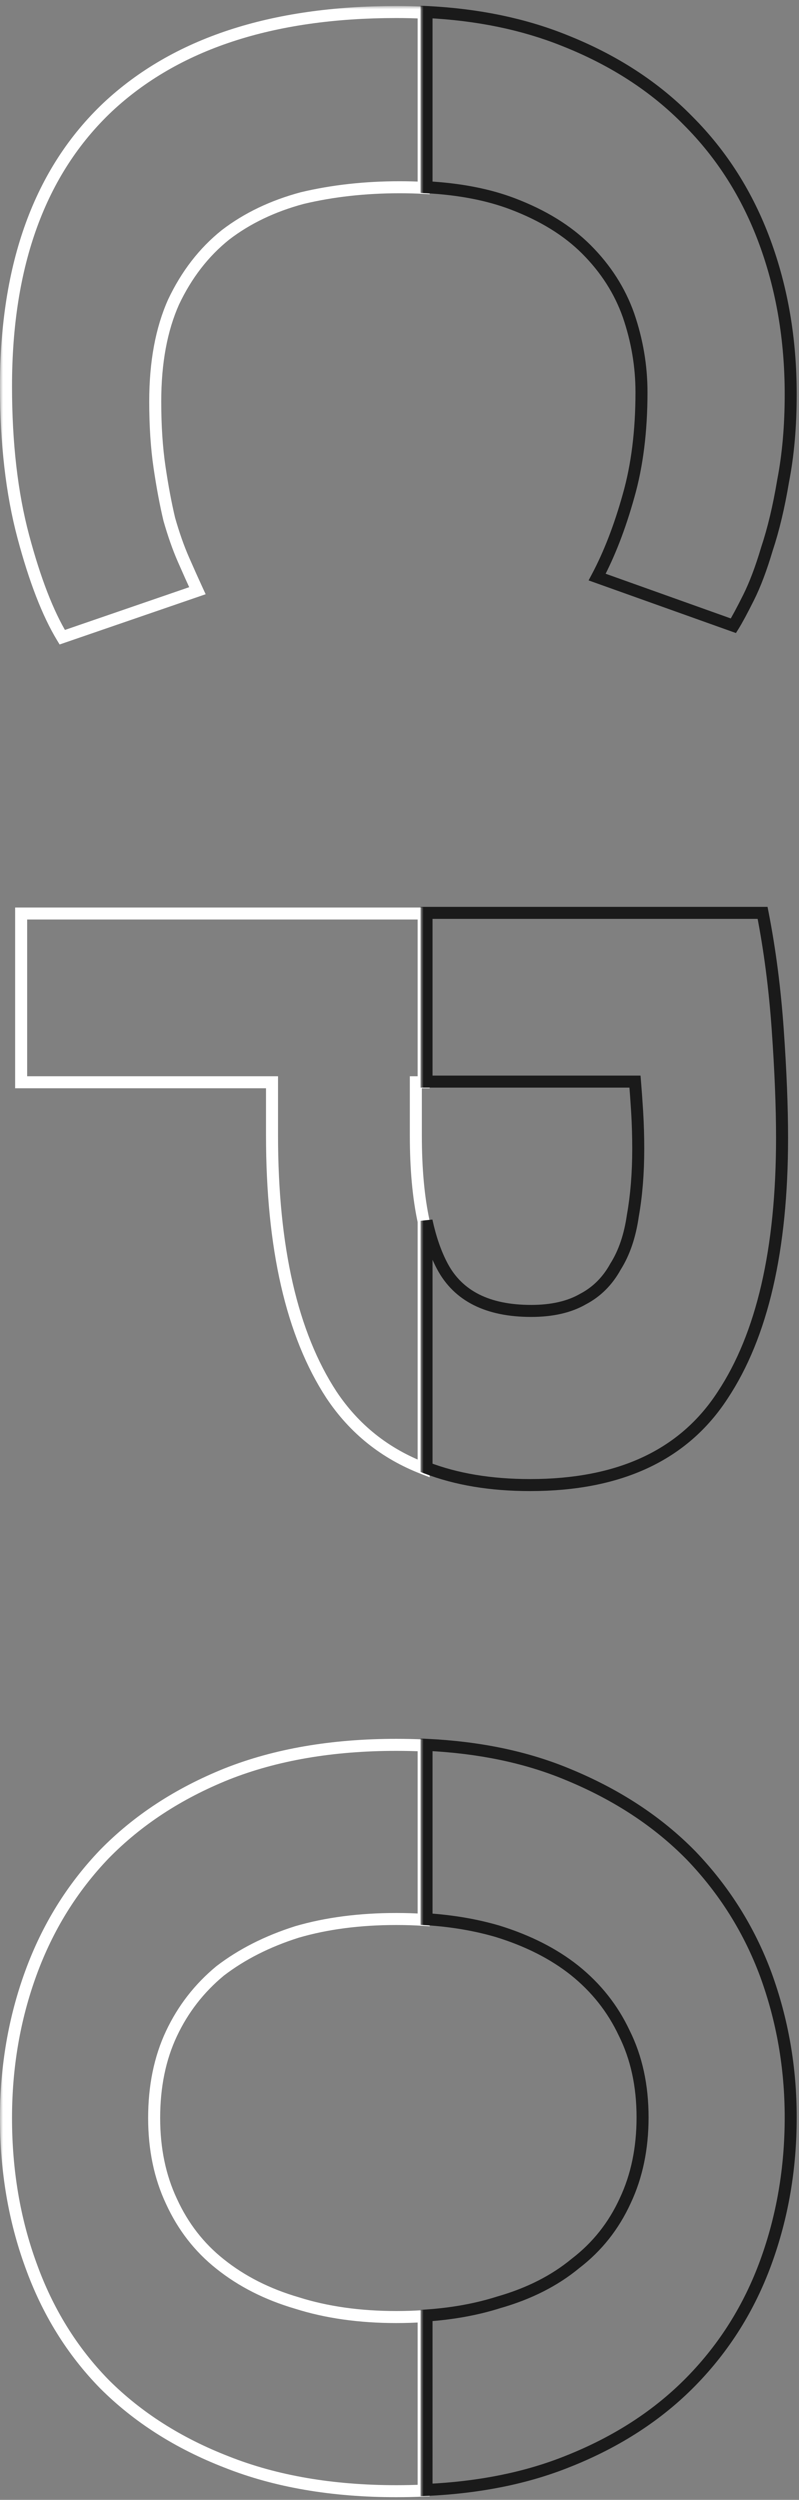
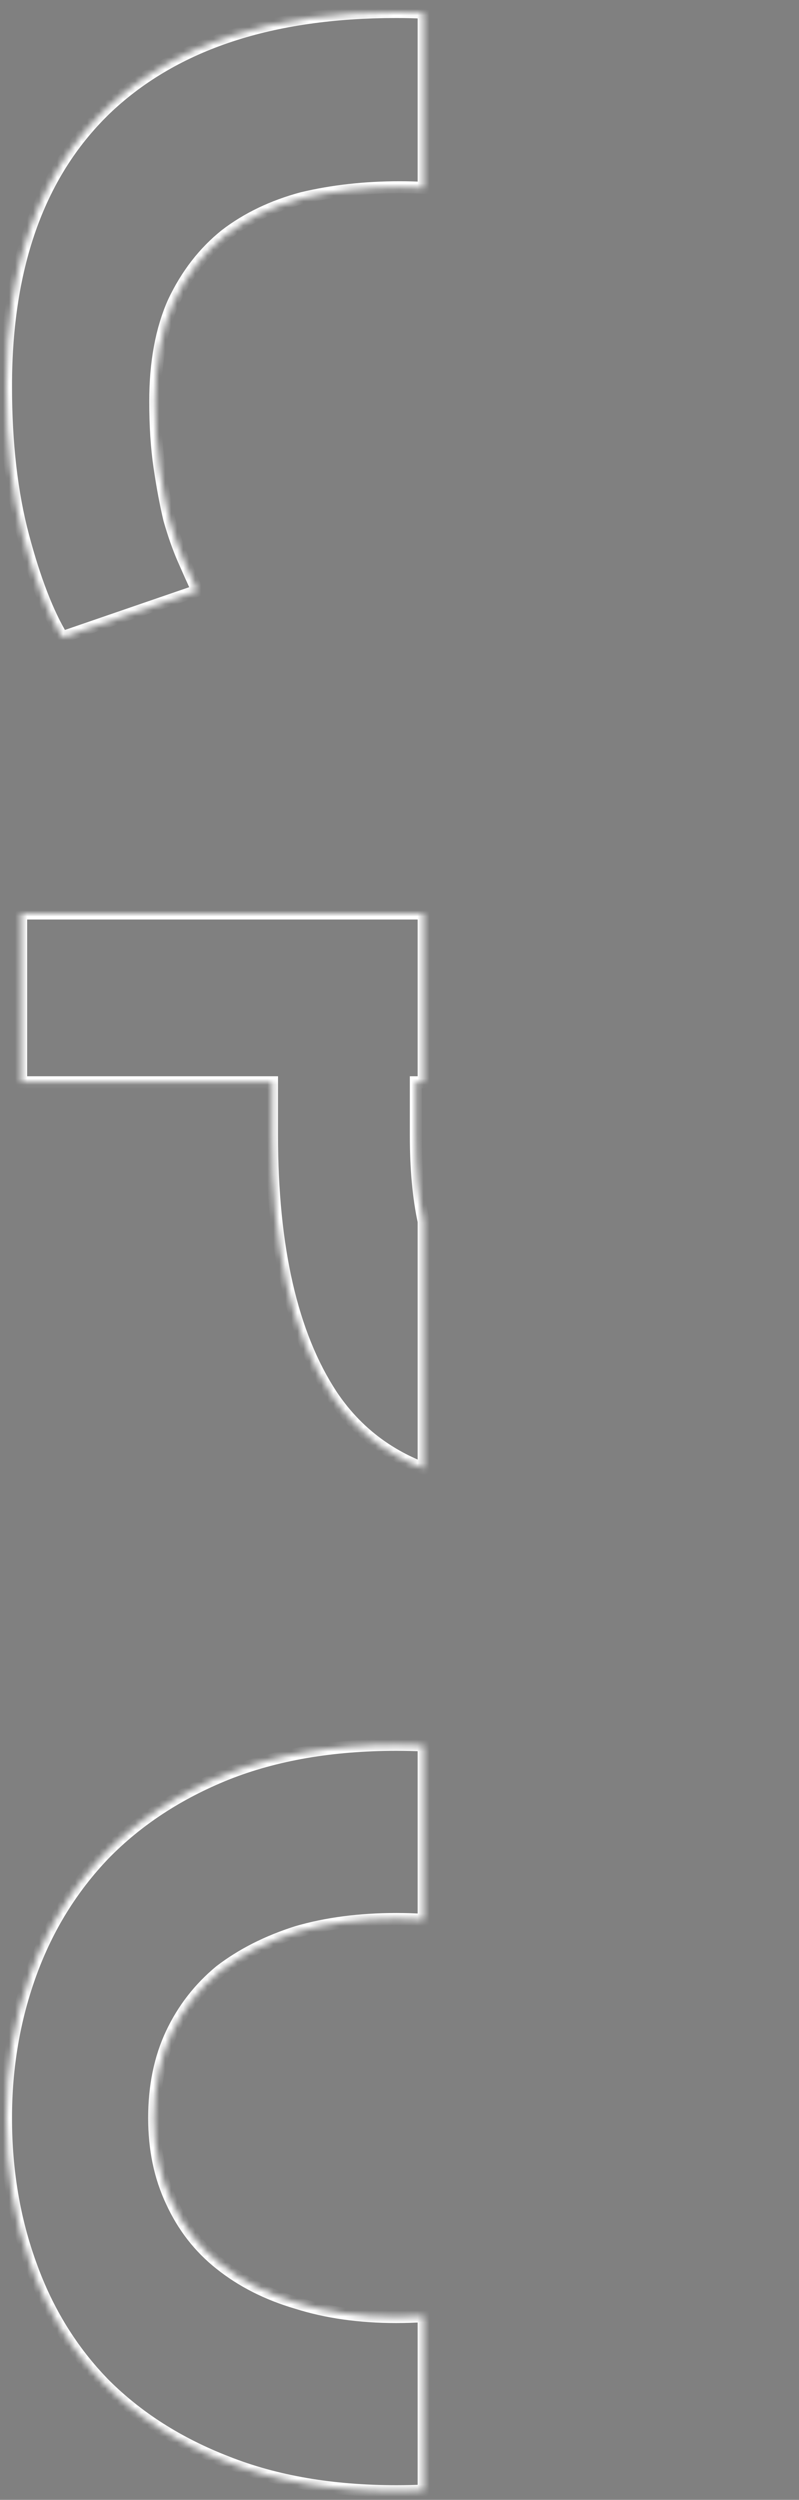
<svg xmlns="http://www.w3.org/2000/svg" width="133" height="416" viewBox="0 0 133 416" fill="none">
  <rect x="0" y="0" width="133" height="416" fill="#808080" stroke="none" />
  <mask id="path-1-outside-1" maskUnits="userSpaceOnUse" x="0" y="1" width="72" height="415" fill="black">
-     <rect fill="white" y="1" width="72" height="415" />
    <path fill-rule="evenodd" clip-rule="evenodd" d="M70.52 290.463C69.034 290.394 67.521 290.359 65.98 290.359C55.3 290.359 45.88 291.979 37.72 295.219C29.68 298.459 22.9 302.899 17.38 308.539C11.98 314.179 7.9 320.779 5.14 328.339C2.38 335.899 1 343.939 1 352.459C1 361.219 2.38 369.379 5.14 376.939C7.9 384.619 11.98 391.219 17.38 396.739C22.9 402.259 29.68 406.579 37.72 409.699C45.88 412.939 55.3 414.559 65.98 414.559C67.521 414.559 69.034 414.525 70.52 414.457V385.428C69.045 385.528 67.532 385.579 65.98 385.579C59.86 385.579 54.34 384.799 49.42 383.239C44.5 381.799 40.24 379.639 36.64 376.759C33.16 373.999 30.46 370.519 28.54 366.319C26.62 362.239 25.66 357.619 25.66 352.459C25.66 347.179 26.62 342.499 28.54 338.419C30.46 334.339 33.16 330.859 36.64 327.979C40.24 325.219 44.5 323.059 49.42 321.499C54.34 320.059 59.86 319.339 65.98 319.339C67.529 319.339 69.043 319.387 70.52 319.483V290.463ZM70.52 152.019H3.52L3.52 180.099H45.28V188.919C45.28 207.639 48.58 222.039 55.18 232.119C58.974 237.809 64.087 241.894 70.52 244.372V203.263C69.653 199.269 69.22 194.488 69.22 188.919V180.099H70.52V152.019ZM70.52 2.108V31.265C69.226 31.195 67.893 31.16 66.52 31.16C60.76 31.16 55.36 31.76 50.32 32.96C45.4 34.28 41.14 36.32 37.54 39.08C33.94 41.96 31.06 45.68 28.9 50.24C26.86 54.8 25.84 60.32 25.84 66.8C25.84 70.88 26.08 74.54 26.56 77.78C27.04 81.02 27.58 83.9 28.18 86.42C28.9 88.94 29.68 91.16 30.52 93.08C31.36 95 32.14 96.74 32.86 98.3L10.36 106.04C7.96 102.08 5.8 96.5 3.88 89.3C1.96 82.1 1 73.76 1 64.28C1 44 6.64 28.52 17.92 17.84C29.2 7.28 45.22 2 65.98 2C67.519 2 69.032 2.036 70.52 2.108Z" />
  </mask>
  <path d="M70.52 290.463H71.52V289.509L70.567 289.465L70.52 290.463ZM37.72 295.219L37.351 294.289L37.346 294.291L37.72 295.219ZM17.38 308.539L16.665 307.839L16.658 307.847L17.38 308.539ZM5.14 328.339L6.079 328.682L6.079 328.682L5.14 328.339ZM1 352.459L2 352.459L1 352.459ZM5.14 376.939L6.081 376.6L6.079 376.596L5.14 376.939ZM17.38 396.739L16.665 397.438L16.673 397.446L17.38 396.739ZM37.72 409.699L38.089 408.769L38.082 408.766L37.72 409.699ZM65.98 414.559L65.98 415.559H65.98V414.559ZM70.52 414.457L70.565 415.456L71.52 415.413V414.457H70.52ZM70.52 385.428H71.52V384.358L70.452 384.43L70.52 385.428ZM49.42 383.239L49.722 382.285L49.712 382.282L49.701 382.279L49.42 383.239ZM36.64 376.759L37.265 375.978L37.261 375.975L36.64 376.759ZM28.54 366.319L29.45 365.903L29.445 365.893L28.54 366.319ZM25.66 352.459L24.66 352.459V352.459H25.66ZM28.54 338.419L29.445 338.844L29.445 338.844L28.54 338.419ZM36.64 327.979L36.032 327.185L36.017 327.196L36.002 327.208L36.64 327.979ZM49.42 321.499L49.139 320.539L49.128 320.542L49.118 320.545L49.42 321.499ZM70.52 319.483L70.455 320.481L71.52 320.55V319.483H70.52ZM3.52 152.019V151.019H2.52L2.52 152.019L3.52 152.019ZM70.52 152.019H71.52V151.019H70.52V152.019ZM3.52 180.099L2.52 180.099L2.52 181.099H3.52V180.099ZM45.28 180.099H46.28V179.099H45.28V180.099ZM45.28 188.919L46.28 188.919V188.919H45.28ZM55.18 232.119L54.343 232.667L54.348 232.673L55.18 232.119ZM70.52 244.372L70.161 245.305L71.52 245.829V244.372H70.52ZM70.52 203.263H71.52V203.155L71.497 203.051L70.52 203.263ZM69.22 180.099V179.099H68.22V180.099H69.22ZM70.52 180.099V181.099H71.52V180.099H70.52ZM70.52 2.108H71.52V1.155L70.568 1.109L70.52 2.108ZM70.52 31.265L70.466 32.263L71.52 32.32V31.265H70.52ZM50.32 32.96L50.088 31.987L50.075 31.991L50.061 31.994L50.32 32.96ZM37.54 39.08L36.932 38.286L36.923 38.293L36.915 38.299L37.54 39.08ZM28.9 50.24L27.996 49.812L27.992 49.822L27.987 49.832L28.9 50.24ZM28.18 86.42L27.207 86.652L27.212 86.673L27.218 86.695L28.18 86.42ZM30.52 93.08L29.604 93.481L29.604 93.481L30.52 93.08ZM32.86 98.3L33.185 99.246L34.232 98.886L33.768 97.881L32.86 98.3ZM10.36 106.04L9.505 106.558L9.923 107.248L10.685 106.986L10.36 106.04ZM3.88 89.3L4.846 89.042L4.846 89.042L3.88 89.3ZM1 64.28L1.25967e-05 64.28L1 64.28ZM17.92 17.84L17.237 17.11L17.233 17.114L17.92 17.84ZM65.98 2L65.98 1L65.98 2ZM65.98 291.359C67.506 291.359 69.003 291.393 70.473 291.462L70.567 289.465C69.065 289.394 67.536 289.359 65.98 289.359V291.359ZM38.089 296.148C46.109 292.964 55.4 291.359 65.98 291.359V289.359C55.2 289.359 45.651 290.994 37.351 294.289L38.089 296.148ZM18.095 309.238C23.509 303.706 30.169 299.34 38.094 296.146L37.346 294.291C29.191 297.578 22.291 302.091 16.665 307.839L18.095 309.238ZM6.079 328.682C8.793 321.247 12.801 314.767 18.102 309.23L16.658 307.847C11.159 313.59 7.007 320.31 4.201 327.996L6.079 328.682ZM2 352.459C2 344.049 3.362 336.125 6.079 328.682L4.201 327.996C1.398 335.672 3.77232e-07 343.829 0 352.459L2 352.459ZM6.079 376.596C3.363 369.155 2 361.112 2 352.459L0 352.459C-3.87572e-07 361.325 1.397 369.602 4.201 377.282L6.079 376.596ZM18.095 396.039C12.801 390.628 8.795 384.153 6.081 376.6L4.199 377.277C7.005 385.084 11.159 391.809 16.665 397.438L18.095 396.039ZM38.082 408.766C30.158 405.691 23.499 401.443 18.087 396.031L16.673 397.446C22.301 403.074 29.202 407.466 37.358 410.631L38.082 408.766ZM65.98 413.559C55.4 413.559 46.109 411.954 38.089 408.769L37.351 410.628C45.651 413.924 55.2 415.559 65.98 415.559L65.98 413.559ZM70.475 413.458C69.004 413.525 67.506 413.559 65.98 413.559V415.559C67.535 415.559 69.064 415.525 70.565 415.456L70.475 413.458ZM69.52 385.428V414.457H71.52V385.428H69.52ZM65.98 386.579C67.553 386.579 69.09 386.528 70.588 386.426L70.452 384.43C69.001 384.529 67.51 384.579 65.98 384.579V386.579ZM49.118 384.192C54.152 385.788 59.776 386.579 65.98 386.579V384.579C59.944 384.579 54.528 383.809 49.722 382.285L49.118 384.192ZM36.015 377.539C39.728 380.51 44.108 382.726 49.139 384.198L49.701 382.279C44.892 380.871 40.752 378.768 37.265 375.978L36.015 377.539ZM27.631 366.734C29.613 371.072 32.41 374.68 36.019 377.542L37.261 375.975C33.91 373.317 31.306 369.965 29.45 365.903L27.631 366.734ZM24.66 352.459C24.66 357.745 25.644 362.513 27.635 366.744L29.445 365.893C27.596 361.964 26.66 357.493 26.66 352.459H24.66ZM27.635 337.993C25.643 342.227 24.66 347.056 24.66 352.459L26.66 352.459C26.66 347.301 27.597 342.77 29.445 338.844L27.635 337.993ZM36.002 327.208C32.409 330.182 29.618 333.779 27.635 337.993L29.445 338.844C31.302 334.898 33.911 331.535 37.278 328.749L36.002 327.208ZM49.118 320.545C44.102 322.136 39.735 324.345 36.032 327.185L37.248 328.772C40.745 326.092 44.898 323.982 49.722 322.452L49.118 320.545ZM65.98 318.339C59.783 318.339 54.166 319.068 49.139 320.539L49.701 322.458C54.514 321.05 59.937 320.339 65.98 320.339V318.339ZM70.585 318.485C69.085 318.387 67.55 318.339 65.98 318.339V320.339C67.509 320.339 69 320.386 70.455 320.481L70.585 318.485ZM69.52 290.463V319.483H71.52V290.463H69.52ZM3.52 153.019H70.52V151.019H3.52V153.019ZM4.52 180.099L4.52 152.019L2.52 152.019L2.52 180.099L4.52 180.099ZM45.28 179.099H3.52V181.099H45.28V179.099ZM46.28 188.919V180.099H44.28V188.919H46.28ZM56.017 231.571C49.567 221.721 46.28 207.544 46.28 188.919L44.28 188.919C44.28 207.734 47.593 222.357 54.343 232.667L56.017 231.571ZM70.879 243.439C64.638 241.034 59.69 237.081 56.012 231.564L54.348 232.673C58.257 238.538 63.536 242.753 70.161 245.305L70.879 243.439ZM69.52 203.263V244.372H71.52V203.263H69.52ZM68.22 188.919C68.22 194.535 68.657 199.392 69.543 203.475L71.497 203.051C70.65 199.147 70.22 194.44 70.22 188.919H68.22ZM68.22 180.099V188.919H70.22V180.099H68.22ZM70.52 179.099H69.22V181.099H70.52V179.099ZM69.52 152.019V180.099H71.52V152.019H69.52ZM69.52 2.108V31.265H71.52V2.108H69.52ZM70.574 30.266C69.261 30.195 67.909 30.16 66.52 30.16V32.16C67.876 32.16 69.191 32.194 70.466 32.263L70.574 30.266ZM66.52 30.16C60.691 30.16 55.212 30.767 50.088 31.987L50.552 33.933C55.508 32.753 60.83 32.16 66.52 32.16V30.16ZM50.061 31.994C45.03 33.344 40.648 35.437 36.932 38.286L38.148 39.874C41.632 37.203 45.77 35.216 50.579 33.926L50.061 31.994ZM36.915 38.299C33.186 41.283 30.215 45.128 27.996 49.812L29.804 50.668C31.905 46.232 34.694 42.637 38.165 39.861L36.915 38.299ZM27.987 49.832C25.875 54.552 24.84 60.219 24.84 66.8H26.84C26.84 60.421 27.845 55.048 29.813 50.648L27.987 49.832ZM24.84 66.8C24.84 70.918 25.082 74.628 25.571 77.927L27.549 77.633C27.078 74.452 26.84 70.842 26.84 66.8H24.84ZM25.571 77.927C26.054 81.188 26.599 84.097 27.207 86.652L29.153 86.188C28.561 83.703 28.026 80.852 27.549 77.633L25.571 77.927ZM27.218 86.695C27.948 89.248 28.742 91.511 29.604 93.481L31.436 92.679C30.618 90.809 29.852 88.632 29.142 86.145L27.218 86.695ZM29.604 93.481C30.446 95.406 31.229 97.152 31.952 98.719L33.768 97.881C33.051 96.328 32.274 94.594 31.436 92.679L29.604 93.481ZM32.535 97.354L10.035 105.094L10.685 106.986L33.185 99.246L32.535 97.354ZM11.215 105.522C8.885 101.677 6.755 96.199 4.846 89.042L2.914 89.558C4.845 96.801 7.035 102.483 9.505 106.558L11.215 105.522ZM4.846 89.042C2.954 81.946 2 73.695 2 64.28L1.25967e-05 64.28C1.21795e-05 73.825 0.966 82.254 2.914 89.558L4.846 89.042ZM2 64.28C2 44.187 7.583 29.004 18.608 18.566L17.233 17.114C5.697 28.036 1.34913e-05 43.813 1.25967e-05 64.28L2 64.28ZM18.603 18.57C29.642 8.236 45.385 3 65.98 3L65.98 1C45.055 1 28.758 6.324 17.237 17.11L18.603 18.57ZM65.98 3C67.503 3 69 3.036 70.472 3.107L70.568 1.109C69.064 1.036 67.534 1 65.98 1L65.98 3Z" fill="white" mask="url(#path-1-outside-1)" />
  <mask id="path-3-outside-2" maskUnits="userSpaceOnUse" x="70" y="0" width="63" height="416" fill="black">
-     <rect fill="white" x="70" width="63" height="416" />
-     <path fill-rule="evenodd" clip-rule="evenodd" d="M71 414.349C79.813 413.949 87.66 412.363 94.54 409.591C102.7 406.351 109.54 401.911 115.06 396.271C120.58 390.631 124.72 384.031 127.48 376.471C130.24 368.911 131.62 360.871 131.62 352.351C131.62 344.071 130.24 336.151 127.48 328.591C124.72 321.151 120.58 314.551 115.06 308.791C109.54 303.151 102.7 298.651 94.54 295.291C87.66 292.415 79.813 290.77 71 290.355V319.375C75.244 319.65 79.191 320.322 82.84 321.391C87.88 322.951 92.14 325.111 95.62 327.871C99.22 330.751 101.98 334.231 103.9 338.311C105.94 342.391 106.96 347.071 106.96 352.351C106.96 357.511 106 362.131 104.08 366.211C102.16 370.411 99.4 373.891 95.8 376.651C92.32 379.531 88.06 381.691 83.02 383.131C79.348 384.295 75.341 385.025 71 385.32V414.349ZM71 244.264C75.962 246.175 81.708 247.131 88.24 247.131C103.12 247.131 113.8 242.151 120.28 232.191C126.88 222.231 130.18 207.951 130.18 189.351C130.18 184.191 129.94 178.191 129.46 171.351C128.98 164.511 128.14 158.031 126.94 151.911H71V179.991H105.7C105.82 181.431 105.94 183.111 106.06 185.031C106.18 187.071 106.24 189.111 106.24 191.151C106.24 195.231 105.94 198.951 105.34 202.311C104.86 205.671 103.9 208.491 102.46 210.771C101.14 213.171 99.34 214.971 97.06 216.171C94.78 217.491 91.9 218.151 88.42 218.151C81.22 218.151 76.3 215.691 73.66 210.771C72.533 208.67 71.646 206.131 71 203.155V244.264ZM71 31.157C76.494 31.453 81.281 32.378 85.36 33.932C90.4 35.852 94.48 38.372 97.6 41.492C100.84 44.732 103.18 48.392 104.62 52.472C106.06 56.672 106.78 60.932 106.78 65.252C106.78 71.732 106.06 77.492 104.62 82.532C103.18 87.692 101.44 92.192 99.4 96.032L122.08 104.132C122.68 103.172 123.52 101.612 124.6 99.452C125.68 97.292 126.7 94.592 127.66 91.352C128.74 88.112 129.64 84.332 130.36 80.012C131.2 75.692 131.62 70.892 131.62 65.612C131.62 56.492 130.18 48.032 127.3 40.232C124.42 32.432 120.16 25.712 114.52 20.072C109 14.432 102.16 9.992 94 6.752C87.159 3.995 79.492 2.411 71 2V31.157Z" />
-   </mask>
-   <path d="M94.54 409.591L94.171 408.661L94.166 408.663L94.54 409.591ZM71 414.349H70V415.396L71.045 415.348L71 414.349ZM115.06 396.271L115.775 396.97L115.775 396.97L115.06 396.271ZM131.62 352.351L132.62 352.351V352.351H131.62ZM127.48 328.591L128.419 328.248L128.418 328.243L127.48 328.591ZM115.06 308.791L115.782 308.099L115.775 308.091L115.06 308.791ZM94.54 295.291L94.154 296.213L94.159 296.215L94.54 295.291ZM71 290.355L71.047 289.357L70 289.307V290.355H71ZM71 319.375H70V320.312L70.935 320.372L71 319.375ZM82.84 321.391L83.136 320.435L83.128 320.433L83.121 320.431L82.84 321.391ZM95.62 327.871L96.245 327.09L96.241 327.087L95.62 327.871ZM103.9 338.311L102.995 338.736L103 338.747L103.006 338.758L103.9 338.311ZM104.08 366.211L103.175 365.785L103.171 365.795L104.08 366.211ZM95.8 376.651L95.192 375.857L95.177 375.868L95.162 375.88L95.8 376.651ZM83.02 383.131L82.745 382.169L82.731 382.173L82.718 382.177L83.02 383.131ZM71 385.32L70.932 384.322L70 384.386V385.32H71ZM71 244.264H70V244.95L70.641 245.197L71 244.264ZM120.28 232.191L119.446 231.638L119.442 231.645L120.28 232.191ZM129.46 171.351L128.462 171.421L128.462 171.421L129.46 171.351ZM126.94 151.911L127.921 151.718L127.763 150.911H126.94V151.911ZM71 151.911V150.911H70V151.911H71ZM71 179.991H70V180.991H71V179.991ZM105.7 179.991L106.697 179.908L106.62 178.991H105.7V179.991ZM106.06 185.031L107.058 184.972L107.058 184.968L106.06 185.031ZM105.34 202.311L104.356 202.135L104.353 202.152L104.35 202.169L105.34 202.311ZM102.46 210.771L101.615 210.237L101.598 210.262L101.584 210.289L102.46 210.771ZM97.06 216.171L96.594 215.286L96.576 215.295L96.559 215.305L97.06 216.171ZM73.66 210.771L74.541 210.298L74.541 210.298L73.66 210.771ZM71 203.155L71.977 202.943L70 203.155H71ZM85.36 33.932L85.716 32.998L85.716 32.998L85.36 33.932ZM71 31.157H70V32.104L70.946 32.155L71 31.157ZM97.6 41.492L98.307 40.785L98.307 40.785L97.6 41.492ZM104.62 52.472L105.566 52.148L105.563 52.139L104.62 52.472ZM104.62 82.532L103.658 82.257L103.657 82.263L104.62 82.532ZM99.4 96.032L98.517 95.563L97.974 96.585L99.064 96.974L99.4 96.032ZM122.08 104.132L121.744 105.074L122.502 105.344L122.928 104.662L122.08 104.132ZM124.6 99.452L123.706 99.005L123.706 99.005L124.6 99.452ZM127.66 91.352L126.711 91.036L126.706 91.052L126.701 91.068L127.66 91.352ZM130.36 80.012L129.378 79.821L129.376 79.834L129.374 79.848L130.36 80.012ZM127.3 40.232L128.238 39.886L128.238 39.886L127.3 40.232ZM114.52 20.072L113.805 20.771L113.813 20.779L114.52 20.072ZM94 6.752L93.626 7.679L93.631 7.681L94 6.752ZM71 2L71.048 1.001L70 0.95V2H71ZM94.166 408.663C87.409 411.386 79.676 412.955 70.955 413.35L71.045 415.348C79.951 414.944 87.911 413.34 94.914 410.518L94.166 408.663ZM114.345 395.571C108.934 401.1 102.216 405.467 94.171 408.661L94.909 410.52C103.184 407.234 110.146 402.721 115.775 396.97L114.345 395.571ZM126.541 376.128C123.828 383.557 119.764 390.035 114.345 395.571L115.775 396.97C121.396 391.226 125.612 384.504 128.419 376.813L126.541 376.128ZM130.62 352.351C130.62 360.76 129.258 368.684 126.541 376.128L128.419 376.813C131.222 369.137 132.62 360.981 132.62 352.351L130.62 352.351ZM126.541 328.933C129.259 336.38 130.62 344.184 130.62 352.351H132.62C132.62 343.957 131.221 335.921 128.419 328.248L126.541 328.933ZM114.338 309.482C119.764 315.144 123.83 321.627 126.542 328.938L128.418 328.243C125.61 320.674 121.396 313.957 115.782 308.099L114.338 309.482ZM94.159 296.215C102.209 299.53 108.931 303.958 114.345 309.49L115.775 308.091C110.149 302.343 103.191 297.771 94.921 294.366L94.159 296.215ZM70.953 291.354C79.671 291.765 87.4 293.39 94.154 296.213L94.926 294.368C87.92 291.44 79.956 289.776 71.047 289.357L70.953 291.354ZM70 290.355V319.375H72V290.355H70ZM83.121 320.431C79.393 319.34 75.373 318.657 71.065 318.377L70.935 320.372C75.114 320.644 78.988 321.305 82.559 322.35L83.121 320.431ZM96.241 327.087C92.648 324.237 88.272 322.025 83.136 320.435L82.544 322.346C87.488 323.876 91.632 325.984 94.999 328.654L96.241 327.087ZM104.805 337.885C102.818 333.663 99.961 330.063 96.245 327.09L94.995 328.651C98.479 331.438 101.142 334.798 102.995 338.736L104.805 337.885ZM107.96 352.351C107.96 346.94 106.914 342.103 104.794 337.863L103.006 338.758C104.966 342.679 105.96 347.201 105.96 352.351H107.96ZM104.985 366.636C106.976 362.405 107.96 357.637 107.96 352.351H105.96C105.96 357.385 105.024 361.856 103.175 365.785L104.985 366.636ZM96.408 377.444C100.141 374.583 103.003 370.972 104.989 366.626L103.171 365.795C101.317 369.849 98.659 373.198 95.192 375.857L96.408 377.444ZM83.295 384.092C88.446 382.62 92.835 380.402 96.438 377.421L95.162 375.88C91.805 378.659 87.674 380.761 82.745 382.169L83.295 384.092ZM71.068 386.318C75.478 386.018 79.565 385.275 83.322 384.084L82.718 382.177C79.13 383.315 75.204 384.032 70.932 384.322L71.068 386.318ZM70 385.32V414.349H72V385.32H70ZM88.24 246.131C81.804 246.131 76.184 245.189 71.359 243.331L70.641 245.197C75.74 247.161 81.613 248.131 88.24 248.131V246.131ZM119.442 231.645C113.194 241.249 102.879 246.131 88.24 246.131V248.131C103.361 248.131 114.406 243.052 121.118 232.736L119.442 231.645ZM129.18 189.351C129.18 207.855 125.893 221.91 119.446 231.638L121.114 232.743C127.867 222.552 131.18 208.046 131.18 189.351H129.18ZM128.462 171.421C128.941 178.244 129.18 184.22 129.18 189.351H131.18C131.18 184.161 130.939 178.137 130.458 171.281L128.462 171.421ZM125.959 152.103C127.15 158.179 127.985 164.618 128.462 171.421L130.458 171.281C129.975 164.404 129.13 157.882 127.921 151.718L125.959 152.103ZM71 152.911H126.94V150.911H71V152.911ZM70 151.911V179.991H72V151.911H70ZM105.7 178.991H71V180.991H105.7V178.991ZM107.058 184.968C106.938 183.044 106.817 181.356 106.697 179.908L104.703 180.074C104.823 181.505 104.942 183.178 105.062 185.093L107.058 184.968ZM107.24 191.151C107.24 189.091 107.179 187.032 107.058 184.972L105.062 185.089C105.181 187.11 105.24 189.13 105.24 191.151H107.24ZM106.324 202.487C106.937 199.059 107.24 195.279 107.24 191.151H105.24C105.24 195.183 104.943 198.843 104.356 202.135L106.324 202.487ZM103.305 211.305C104.838 208.879 105.835 205.917 106.33 202.452L104.35 202.169C103.885 205.425 102.962 208.103 101.615 210.237L103.305 211.305ZM97.526 217.056C99.99 215.759 101.928 213.813 103.336 211.253L101.584 210.289C100.352 212.529 98.69 214.183 96.594 215.286L97.526 217.056ZM88.42 219.151C92.021 219.151 95.088 218.468 97.561 217.036L96.559 215.305C94.472 216.513 91.779 217.151 88.42 217.151V219.151ZM72.779 211.244C75.645 216.585 80.976 219.151 88.42 219.151V217.151C81.464 217.151 76.955 214.797 74.541 210.298L72.779 211.244ZM70.023 203.367C70.683 206.41 71.597 209.041 72.779 211.244L74.541 210.298C73.468 208.298 72.609 205.852 71.977 202.943L70.023 203.367ZM70 203.155V244.264H72V203.155H70ZM85.716 32.998C81.519 31.398 76.626 30.459 71.054 30.158L70.946 32.155C76.362 32.447 81.043 33.358 85.004 34.867L85.716 32.998ZM98.307 40.785C95.068 37.546 90.859 34.957 85.716 32.998L85.004 34.867C89.941 36.747 93.892 39.198 96.893 42.199L98.307 40.785ZM105.563 52.139C104.07 47.91 101.646 44.124 98.307 40.785L96.893 42.199C100.034 45.34 102.29 48.874 103.677 52.805L105.563 52.139ZM107.78 65.252C107.78 60.819 107.041 56.449 105.566 52.148L103.674 52.796C105.079 56.895 105.78 61.045 105.78 65.252H107.78ZM105.582 82.807C107.052 77.659 107.78 71.804 107.78 65.252H105.78C105.78 71.66 105.068 77.325 103.658 82.257L105.582 82.807ZM100.283 96.501C102.364 92.585 104.128 88.015 105.583 82.801L103.657 82.263C102.232 87.369 100.516 91.799 98.517 95.563L100.283 96.501ZM122.416 103.19L99.736 95.09L99.064 96.974L121.744 105.074L122.416 103.19ZM123.706 99.005C122.628 101.161 121.805 102.685 121.232 103.602L122.928 104.662C123.555 103.659 124.412 102.063 125.494 99.899L123.706 99.005ZM126.701 91.068C125.752 94.272 124.751 96.913 123.706 99.005L125.494 99.899C126.609 97.671 127.648 94.912 128.619 91.636L126.701 91.068ZM129.374 79.848C128.66 84.13 127.771 87.857 126.711 91.036L128.609 91.668C129.709 88.367 130.62 84.534 131.346 80.176L129.374 79.848ZM130.62 65.612C130.62 70.84 130.204 75.575 129.378 79.821L131.342 80.203C132.196 75.809 132.62 70.944 132.62 65.612H130.62ZM126.362 40.578C129.197 48.257 130.62 56.599 130.62 65.612H132.62C132.62 56.385 131.163 47.807 128.238 39.886L126.362 40.578ZM113.813 20.779C119.346 26.313 123.53 32.908 126.362 40.578L128.238 39.886C125.31 31.956 120.974 25.111 115.227 19.365L113.813 20.779ZM93.631 7.681C101.676 10.876 108.394 15.242 113.805 20.771L115.235 19.372C109.606 13.622 102.644 9.108 94.369 5.823L93.631 7.681ZM70.952 2.999C79.349 3.405 86.903 4.97 93.626 7.679L94.374 5.824C87.414 3.02 79.635 1.417 71.048 1.001L70.952 2.999ZM70 2V31.157H72V2H70Z" fill="#1A1A1A" mask="url(#path-3-outside-2)" />
+     </mask>
+   <path d="M94.54 409.591L94.171 408.661L94.166 408.663L94.54 409.591ZM71 414.349H70V415.396L71.045 415.348L71 414.349ZM115.06 396.271L115.775 396.97L115.775 396.97L115.06 396.271ZM131.62 352.351L132.62 352.351V352.351H131.62ZM127.48 328.591L128.419 328.248L128.418 328.243L127.48 328.591ZM115.06 308.791L115.782 308.099L115.775 308.091L115.06 308.791ZM94.54 295.291L94.154 296.213L94.159 296.215L94.54 295.291ZM71 290.355L71.047 289.357L70 289.307V290.355H71ZM71 319.375H70V320.312L70.935 320.372L71 319.375ZM82.84 321.391L83.136 320.435L83.128 320.433L83.121 320.431L82.84 321.391ZM95.62 327.871L96.245 327.09L96.241 327.087L95.62 327.871ZM103.9 338.311L102.995 338.736L103 338.747L103.006 338.758L103.9 338.311ZM104.08 366.211L103.175 365.785L103.171 365.795L104.08 366.211ZM95.8 376.651L95.192 375.857L95.177 375.868L95.162 375.88L95.8 376.651ZM83.02 383.131L82.745 382.169L82.731 382.173L82.718 382.177L83.02 383.131ZM71 385.32L70.932 384.322L70 384.386V385.32H71ZM71 244.264H70V244.95L70.641 245.197L71 244.264ZM120.28 232.191L119.446 231.638L119.442 231.645L120.28 232.191ZM129.46 171.351L128.462 171.421L128.462 171.421L129.46 171.351ZM126.94 151.911L127.921 151.718L127.763 150.911H126.94ZM71 151.911V150.911H70V151.911H71ZM71 179.991H70V180.991H71V179.991ZM105.7 179.991L106.697 179.908L106.62 178.991H105.7V179.991ZM106.06 185.031L107.058 184.972L107.058 184.968L106.06 185.031ZM105.34 202.311L104.356 202.135L104.353 202.152L104.35 202.169L105.34 202.311ZM102.46 210.771L101.615 210.237L101.598 210.262L101.584 210.289L102.46 210.771ZM97.06 216.171L96.594 215.286L96.576 215.295L96.559 215.305L97.06 216.171ZM73.66 210.771L74.541 210.298L74.541 210.298L73.66 210.771ZM71 203.155L71.977 202.943L70 203.155H71ZM85.36 33.932L85.716 32.998L85.716 32.998L85.36 33.932ZM71 31.157H70V32.104L70.946 32.155L71 31.157ZM97.6 41.492L98.307 40.785L98.307 40.785L97.6 41.492ZM104.62 52.472L105.566 52.148L105.563 52.139L104.62 52.472ZM104.62 82.532L103.658 82.257L103.657 82.263L104.62 82.532ZM99.4 96.032L98.517 95.563L97.974 96.585L99.064 96.974L99.4 96.032ZM122.08 104.132L121.744 105.074L122.502 105.344L122.928 104.662L122.08 104.132ZM124.6 99.452L123.706 99.005L123.706 99.005L124.6 99.452ZM127.66 91.352L126.711 91.036L126.706 91.052L126.701 91.068L127.66 91.352ZM130.36 80.012L129.378 79.821L129.376 79.834L129.374 79.848L130.36 80.012ZM127.3 40.232L128.238 39.886L128.238 39.886L127.3 40.232ZM114.52 20.072L113.805 20.771L113.813 20.779L114.52 20.072ZM94 6.752L93.626 7.679L93.631 7.681L94 6.752ZM71 2L71.048 1.001L70 0.95V2H71ZM94.166 408.663C87.409 411.386 79.676 412.955 70.955 413.35L71.045 415.348C79.951 414.944 87.911 413.34 94.914 410.518L94.166 408.663ZM114.345 395.571C108.934 401.1 102.216 405.467 94.171 408.661L94.909 410.52C103.184 407.234 110.146 402.721 115.775 396.97L114.345 395.571ZM126.541 376.128C123.828 383.557 119.764 390.035 114.345 395.571L115.775 396.97C121.396 391.226 125.612 384.504 128.419 376.813L126.541 376.128ZM130.62 352.351C130.62 360.76 129.258 368.684 126.541 376.128L128.419 376.813C131.222 369.137 132.62 360.981 132.62 352.351L130.62 352.351ZM126.541 328.933C129.259 336.38 130.62 344.184 130.62 352.351H132.62C132.62 343.957 131.221 335.921 128.419 328.248L126.541 328.933ZM114.338 309.482C119.764 315.144 123.83 321.627 126.542 328.938L128.418 328.243C125.61 320.674 121.396 313.957 115.782 308.099L114.338 309.482ZM94.159 296.215C102.209 299.53 108.931 303.958 114.345 309.49L115.775 308.091C110.149 302.343 103.191 297.771 94.921 294.366L94.159 296.215ZM70.953 291.354C79.671 291.765 87.4 293.39 94.154 296.213L94.926 294.368C87.92 291.44 79.956 289.776 71.047 289.357L70.953 291.354ZM70 290.355V319.375H72V290.355H70ZM83.121 320.431C79.393 319.34 75.373 318.657 71.065 318.377L70.935 320.372C75.114 320.644 78.988 321.305 82.559 322.35L83.121 320.431ZM96.241 327.087C92.648 324.237 88.272 322.025 83.136 320.435L82.544 322.346C87.488 323.876 91.632 325.984 94.999 328.654L96.241 327.087ZM104.805 337.885C102.818 333.663 99.961 330.063 96.245 327.09L94.995 328.651C98.479 331.438 101.142 334.798 102.995 338.736L104.805 337.885ZM107.96 352.351C107.96 346.94 106.914 342.103 104.794 337.863L103.006 338.758C104.966 342.679 105.96 347.201 105.96 352.351H107.96ZM104.985 366.636C106.976 362.405 107.96 357.637 107.96 352.351H105.96C105.96 357.385 105.024 361.856 103.175 365.785L104.985 366.636ZM96.408 377.444C100.141 374.583 103.003 370.972 104.989 366.626L103.171 365.795C101.317 369.849 98.659 373.198 95.192 375.857L96.408 377.444ZM83.295 384.092C88.446 382.62 92.835 380.402 96.438 377.421L95.162 375.88C91.805 378.659 87.674 380.761 82.745 382.169L83.295 384.092ZM71.068 386.318C75.478 386.018 79.565 385.275 83.322 384.084L82.718 382.177C79.13 383.315 75.204 384.032 70.932 384.322L71.068 386.318ZM70 385.32V414.349H72V385.32H70ZM88.24 246.131C81.804 246.131 76.184 245.189 71.359 243.331L70.641 245.197C75.74 247.161 81.613 248.131 88.24 248.131V246.131ZM119.442 231.645C113.194 241.249 102.879 246.131 88.24 246.131V248.131C103.361 248.131 114.406 243.052 121.118 232.736L119.442 231.645ZM129.18 189.351C129.18 207.855 125.893 221.91 119.446 231.638L121.114 232.743C127.867 222.552 131.18 208.046 131.18 189.351H129.18ZM128.462 171.421C128.941 178.244 129.18 184.22 129.18 189.351H131.18C131.18 184.161 130.939 178.137 130.458 171.281L128.462 171.421ZM125.959 152.103C127.15 158.179 127.985 164.618 128.462 171.421L130.458 171.281C129.975 164.404 129.13 157.882 127.921 151.718L125.959 152.103ZM71 152.911H126.94V150.911H71V152.911ZM70 151.911V179.991H72V151.911H70ZM105.7 178.991H71V180.991H105.7V178.991ZM107.058 184.968C106.938 183.044 106.817 181.356 106.697 179.908L104.703 180.074C104.823 181.505 104.942 183.178 105.062 185.093L107.058 184.968ZM107.24 191.151C107.24 189.091 107.179 187.032 107.058 184.972L105.062 185.089C105.181 187.11 105.24 189.13 105.24 191.151H107.24ZM106.324 202.487C106.937 199.059 107.24 195.279 107.24 191.151H105.24C105.24 195.183 104.943 198.843 104.356 202.135L106.324 202.487ZM103.305 211.305C104.838 208.879 105.835 205.917 106.33 202.452L104.35 202.169C103.885 205.425 102.962 208.103 101.615 210.237L103.305 211.305ZM97.526 217.056C99.99 215.759 101.928 213.813 103.336 211.253L101.584 210.289C100.352 212.529 98.69 214.183 96.594 215.286L97.526 217.056ZM88.42 219.151C92.021 219.151 95.088 218.468 97.561 217.036L96.559 215.305C94.472 216.513 91.779 217.151 88.42 217.151V219.151ZM72.779 211.244C75.645 216.585 80.976 219.151 88.42 219.151V217.151C81.464 217.151 76.955 214.797 74.541 210.298L72.779 211.244ZM70.023 203.367C70.683 206.41 71.597 209.041 72.779 211.244L74.541 210.298C73.468 208.298 72.609 205.852 71.977 202.943L70.023 203.367ZM70 203.155V244.264H72V203.155H70ZM85.716 32.998C81.519 31.398 76.626 30.459 71.054 30.158L70.946 32.155C76.362 32.447 81.043 33.358 85.004 34.867L85.716 32.998ZM98.307 40.785C95.068 37.546 90.859 34.957 85.716 32.998L85.004 34.867C89.941 36.747 93.892 39.198 96.893 42.199L98.307 40.785ZM105.563 52.139C104.07 47.91 101.646 44.124 98.307 40.785L96.893 42.199C100.034 45.34 102.29 48.874 103.677 52.805L105.563 52.139ZM107.78 65.252C107.78 60.819 107.041 56.449 105.566 52.148L103.674 52.796C105.079 56.895 105.78 61.045 105.78 65.252H107.78ZM105.582 82.807C107.052 77.659 107.78 71.804 107.78 65.252H105.78C105.78 71.66 105.068 77.325 103.658 82.257L105.582 82.807ZM100.283 96.501C102.364 92.585 104.128 88.015 105.583 82.801L103.657 82.263C102.232 87.369 100.516 91.799 98.517 95.563L100.283 96.501ZM122.416 103.19L99.736 95.09L99.064 96.974L121.744 105.074L122.416 103.19ZM123.706 99.005C122.628 101.161 121.805 102.685 121.232 103.602L122.928 104.662C123.555 103.659 124.412 102.063 125.494 99.899L123.706 99.005ZM126.701 91.068C125.752 94.272 124.751 96.913 123.706 99.005L125.494 99.899C126.609 97.671 127.648 94.912 128.619 91.636L126.701 91.068ZM129.374 79.848C128.66 84.13 127.771 87.857 126.711 91.036L128.609 91.668C129.709 88.367 130.62 84.534 131.346 80.176L129.374 79.848ZM130.62 65.612C130.62 70.84 130.204 75.575 129.378 79.821L131.342 80.203C132.196 75.809 132.62 70.944 132.62 65.612H130.62ZM126.362 40.578C129.197 48.257 130.62 56.599 130.62 65.612H132.62C132.62 56.385 131.163 47.807 128.238 39.886L126.362 40.578ZM113.813 20.779C119.346 26.313 123.53 32.908 126.362 40.578L128.238 39.886C125.31 31.956 120.974 25.111 115.227 19.365L113.813 20.779ZM93.631 7.681C101.676 10.876 108.394 15.242 113.805 20.771L115.235 19.372C109.606 13.622 102.644 9.108 94.369 5.823L93.631 7.681ZM70.952 2.999C79.349 3.405 86.903 4.97 93.626 7.679L94.374 5.824C87.414 3.02 79.635 1.417 71.048 1.001L70.952 2.999ZM70 2V31.157H72V2H70Z" fill="#1A1A1A" mask="url(#path-3-outside-2)" />
</svg>